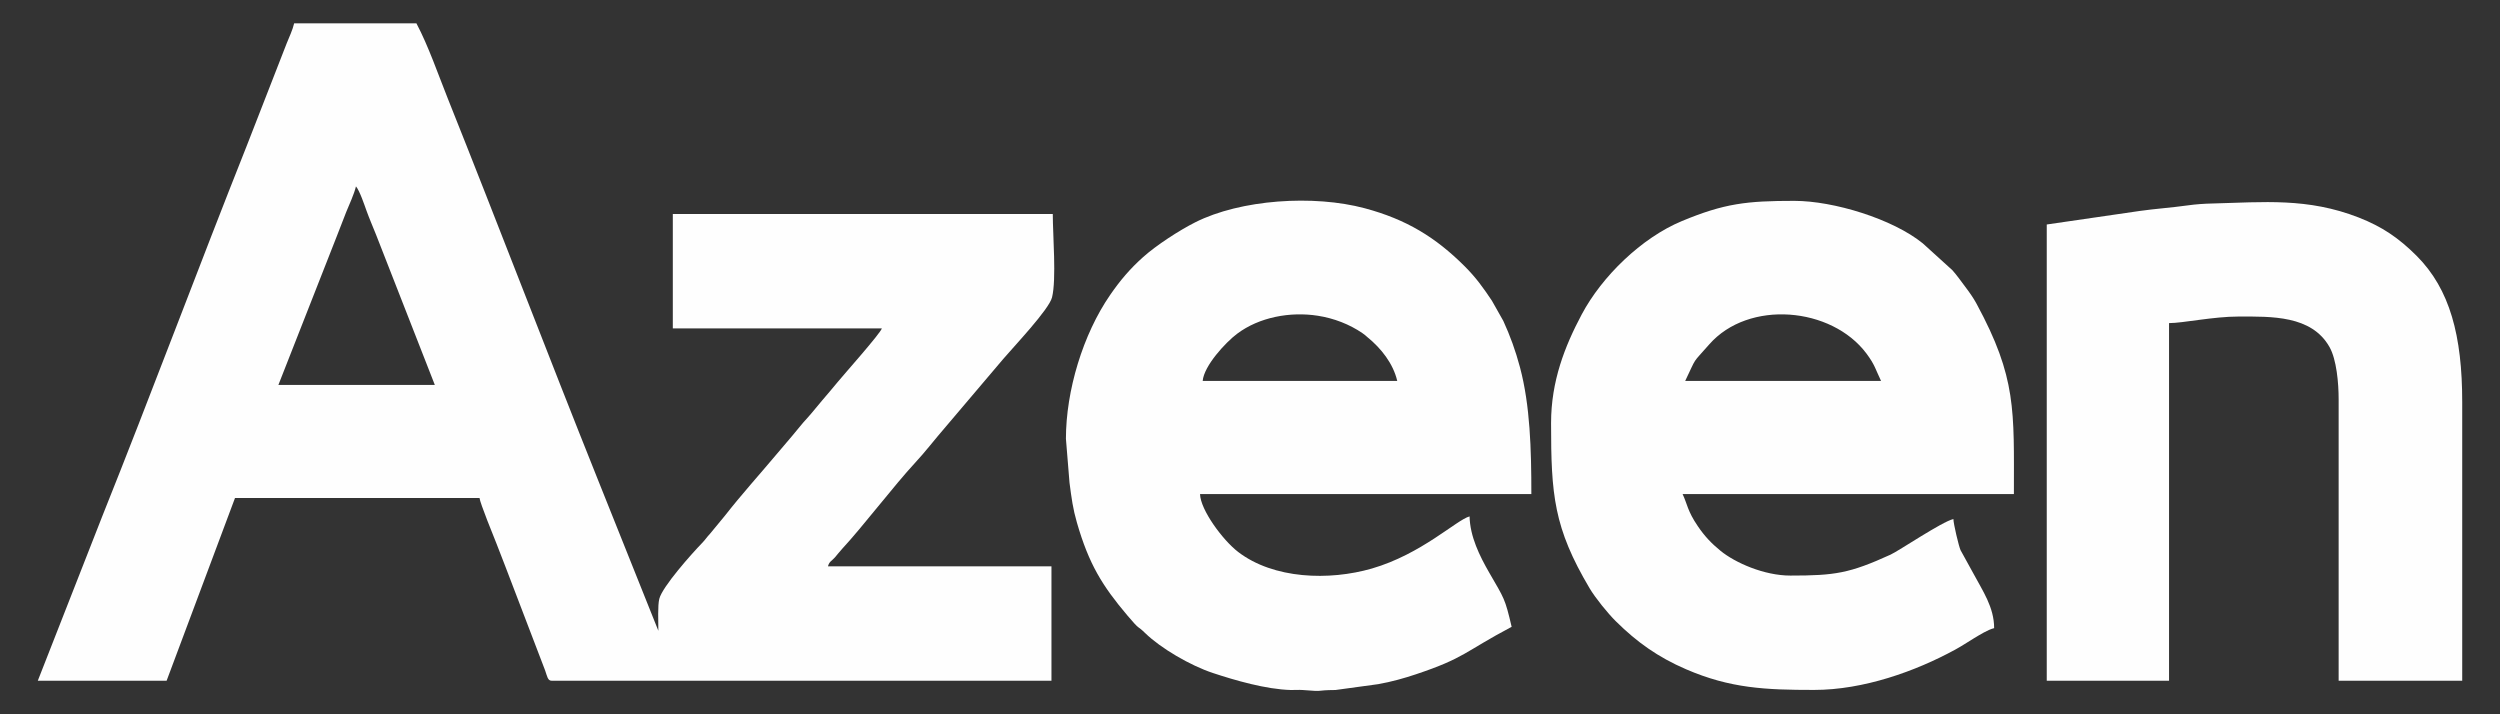
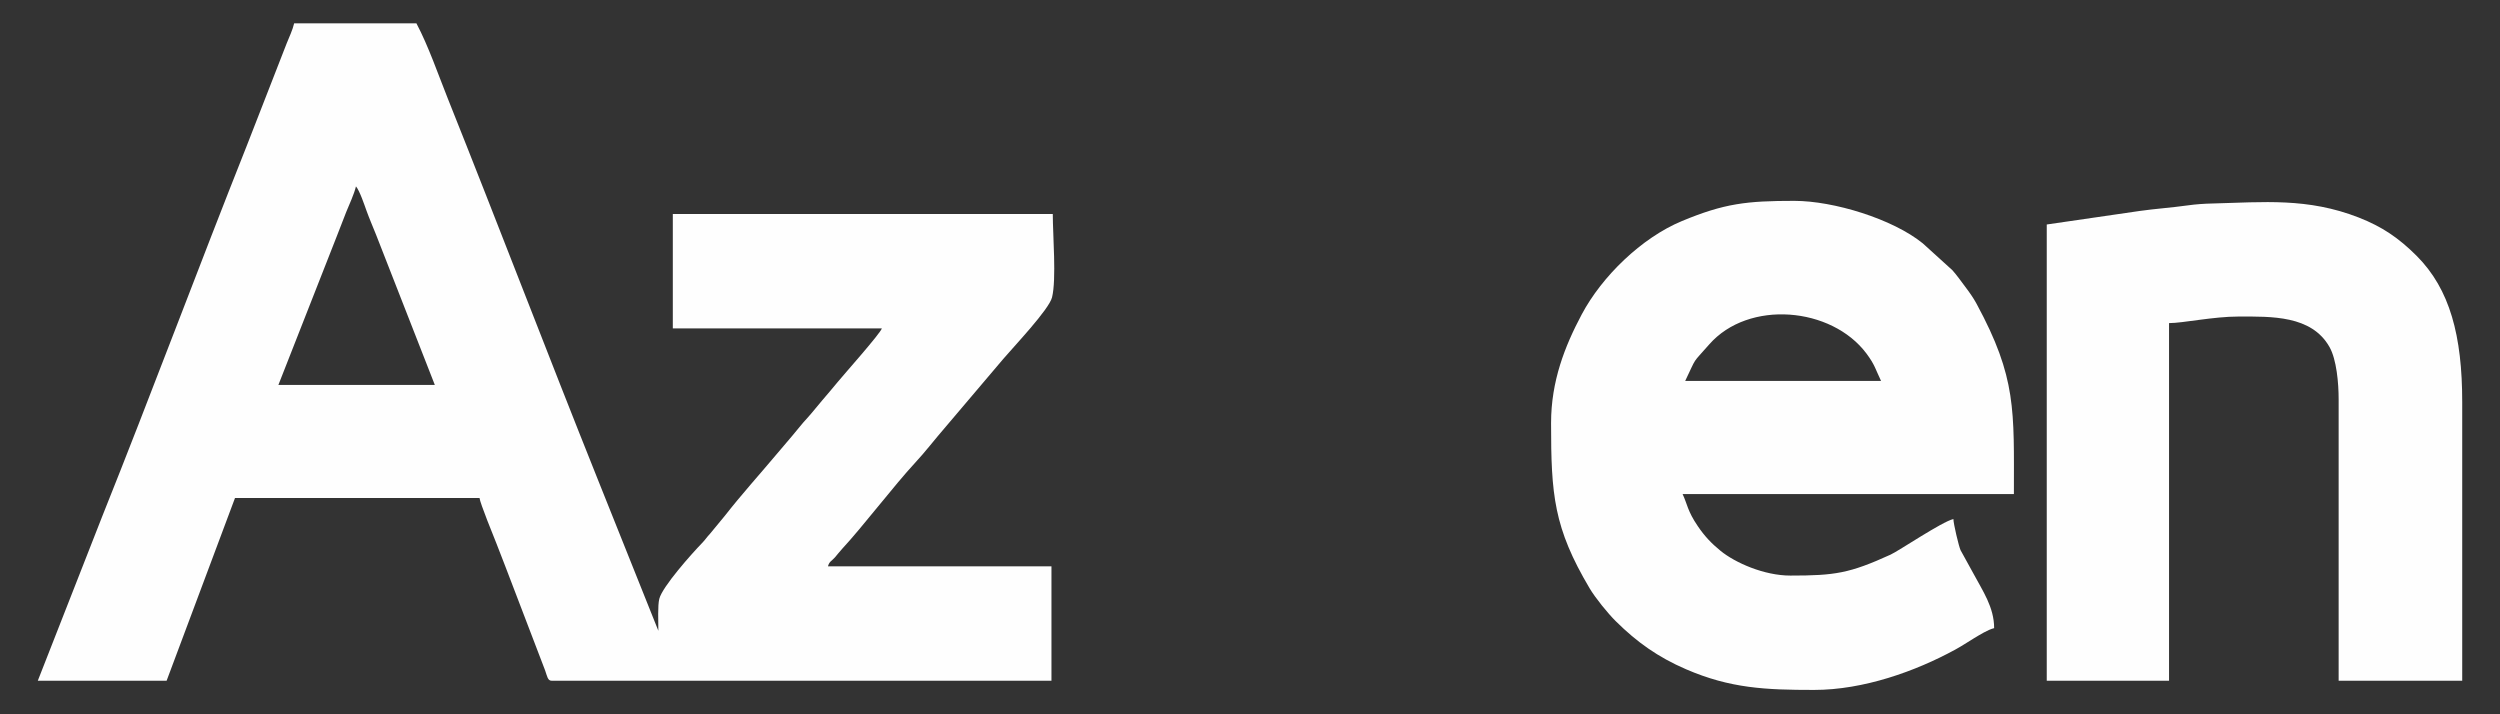
<svg xmlns="http://www.w3.org/2000/svg" xml:space="preserve" width="700px" height="200px" version="1.1" style="shape-rendering:geometricPrecision; text-rendering:geometricPrecision; image-rendering:optimizeQuality; fill-rule:evenodd; clip-rule:evenodd" viewBox="0 0 700 200">
  <rect x="0" y="0" width="700" height="200" fill="#333333" stroke="none" />
  <defs>
    <style type="text/css">
   
    .fil0 {fill:#FEFEFE}
   
  </style>
  </defs>
  <g id="Camada_x0020_1">
    <g id="_1259554731840">
      <path class="fil0" d="M99.67 52.19c1.03,1.19 2.37,5.2 2.9,6.67 0.85,2.36 1.77,4.46 2.72,6.84l16.46 42.08 -43.8 0 16.3 -41.5c0.97,-2.41 1.71,-4.46 2.68,-6.89 0.91,-2.26 2.21,-4.96 2.74,-7.2zm-89.09 138.42l36.07 0 19.15 -51.17 68.47 0c0.11,1.35 4.03,10.98 4.79,12.88 0.85,2.14 1.57,4.09 2.47,6.37l11.1 29.02c0.63,1.8 0.72,2.9 1.89,2.9l139.89 0 0 -32.03 -62.58 0c0.36,-1.37 1.02,-1.47 1.93,-2.49 0.8,-0.9 1.14,-1.44 2.02,-2.39 5.65,-6.07 14.68,-17.91 20.44,-24.11 2.96,-3.18 5.43,-6.46 8.29,-9.75l16.39 -19.32c2.81,-3.31 12.84,-13.87 13.67,-17.25 1.26,-5.08 0.21,-17.43 0.21,-23.35l-106.39 0 0 32.03 58.53 0c-0.38,1.41 -10.99,13.31 -12.47,15.14 -1.4,1.74 -2.73,3.23 -4.21,4.99 -0.74,0.88 -1.29,1.57 -2.01,2.41 -0.84,0.96 -1.34,1.68 -2.2,2.58 -1.53,1.61 -2.75,3.29 -4.22,4.98l-4.23 4.98c-4.79,5.71 -9.99,11.46 -14.63,17.4l-4.16 5.04c-0.97,1.02 -1.27,1.62 -2.21,2.58 -2.8,2.89 -11.1,12.16 -11.98,15.63 -0.47,1.9 -0.26,6.32 -0.26,8.94l-16.94 -42.34c-14.14,-35.29 -27.86,-71.28 -42.02,-106.7 -2.69,-6.73 -5.41,-14.67 -8.78,-21.04l-34.24 0c-0.44,1.89 -1.36,3.78 -2.1,5.63l-11.15 28.6c-13.65,34.33 -26.77,69.56 -40.49,103.82l-18.04 46.02z" />
-       <path class="fil0" d="M391.23 106.67l-54.48 0c0.35,-4.26 6.47,-10.84 9.62,-13.2 6.2,-4.67 14.88,-6.27 22.63,-5.06 4.51,0.7 8.86,2.4 12.45,4.85 0.84,0.57 0.72,0.57 1.43,1.15 3.8,3.08 7.21,7.36 8.35,12.26zm-92.77 16.2l1 12.26c0.58,4.44 0.95,7.31 2.07,11.18 3.36,11.67 7.14,17.74 14.12,26 3.77,4.46 2.58,2.59 4.99,4.95 4.39,4.27 12.65,9.09 19,11.19 6.19,2.05 14.83,4.56 21.76,4.75 1.07,0.03 2.24,-0.08 3.3,0 6.69,0.55 3.06,0.05 9.24,0l11.98 -1.64c3.69,-0.65 7.42,-1.71 10.51,-2.75 13.78,-4.6 13.56,-6.28 26.83,-13.3 -1.88,-8.04 -2.04,-7.82 -6.24,-15.11 -2.72,-4.71 -5.42,-10.18 -5.54,-15.81 -3.63,0.97 -13.47,10.58 -27.37,14.6 -11.95,3.45 -27.5,2.96 -37.43,-4.65 -4.33,-3.32 -10.57,-11.8 -10.67,-16.21l92.77 0c0,-12.54 -0.34,-24.77 -3.18,-35.47 -1.24,-4.67 -2.8,-8.93 -4.67,-13l-3.19 -5.65c-2.47,-3.69 -4.42,-6.44 -7.64,-9.66 -8.13,-8.11 -16.31,-13.11 -27.94,-16.23 -14.35,-3.85 -34.79,-2.48 -47.5,3.93 -4.5,2.27 -10.84,6.39 -14.57,9.72 -3.65,3.26 -6.42,6.51 -9.26,10.63 -7.59,11.01 -12.37,26.76 -12.37,40.27z" />
      <path class="fil0" d="M526.7 106.67l-54.85 0c3.42,-7.12 1.71,-4.5 6.72,-10.22 11.04,-12.6 34.27,-10.52 44.04,2.54 2.37,3.18 2.48,4.32 4.09,7.68zm-92.4 11.78c0,20.12 0.74,29.31 10.79,46.27 1.59,2.68 5.07,6.98 7.34,9.23 5.89,5.84 11.8,10.05 19.68,13.45 12.38,5.35 22.28,5.78 35.82,5.78 13.89,0 28.44,-5.23 39.52,-11.28 2.03,-1.11 3.35,-2.04 5.27,-3.19 1.5,-0.9 3.95,-2.43 5.64,-2.83 0,-5.87 -3.25,-10.49 -5.76,-15.21l-3.66 -6.65c-0.51,-1.19 -1.96,-7.29 -1.99,-8.69 -3.23,0.75 -15.27,8.92 -17.62,9.98 -11.49,5.23 -15.53,5.85 -28.03,5.85 -7.35,0 -15.46,-3.59 -19.56,-6.94 -2.58,-2.11 -4.43,-4.06 -6.36,-6.9 -2.92,-4.27 -2.93,-6.21 -4.26,-8.99l92.77 0c0,-23.46 0.79,-32.49 -10.44,-53.25 -0.92,-1.72 -2.12,-3.38 -3.24,-4.86 -1.16,-1.54 -2.26,-3.12 -3.54,-4.56l-8.3 -7.53c-8.4,-6.82 -24.94,-11.89 -35.96,-11.89 -13.29,0 -19.55,0.69 -31.51,5.67 -11.28,4.7 -22.35,15.47 -28.01,26.11 -4.76,8.95 -8.59,18.71 -8.59,30.43z" />
      <path class="fil0" d="M573.09 62.86l0 127.75 34.24 0 0 -100.14c3.94,0 12.34,-1.84 19.51,-1.84 9.14,0 20.34,-0.37 25.39,8.48 2.03,3.54 2.59,10.23 2.59,14.72l0 78.78 34.6 0 0 -78.05c0,-18.49 -3.42,-31.6 -12.79,-40.95 -4.96,-4.95 -9.6,-8.12 -16.18,-10.7 -14.31,-5.59 -26.65,-4.3 -40.97,-3.93 -2.22,0.05 -4.62,0.2 -6.84,0.52 -4.62,0.65 -9.34,0.97 -13.52,1.57l-26.03 3.79z" />
    </g>
  </g>
</svg>